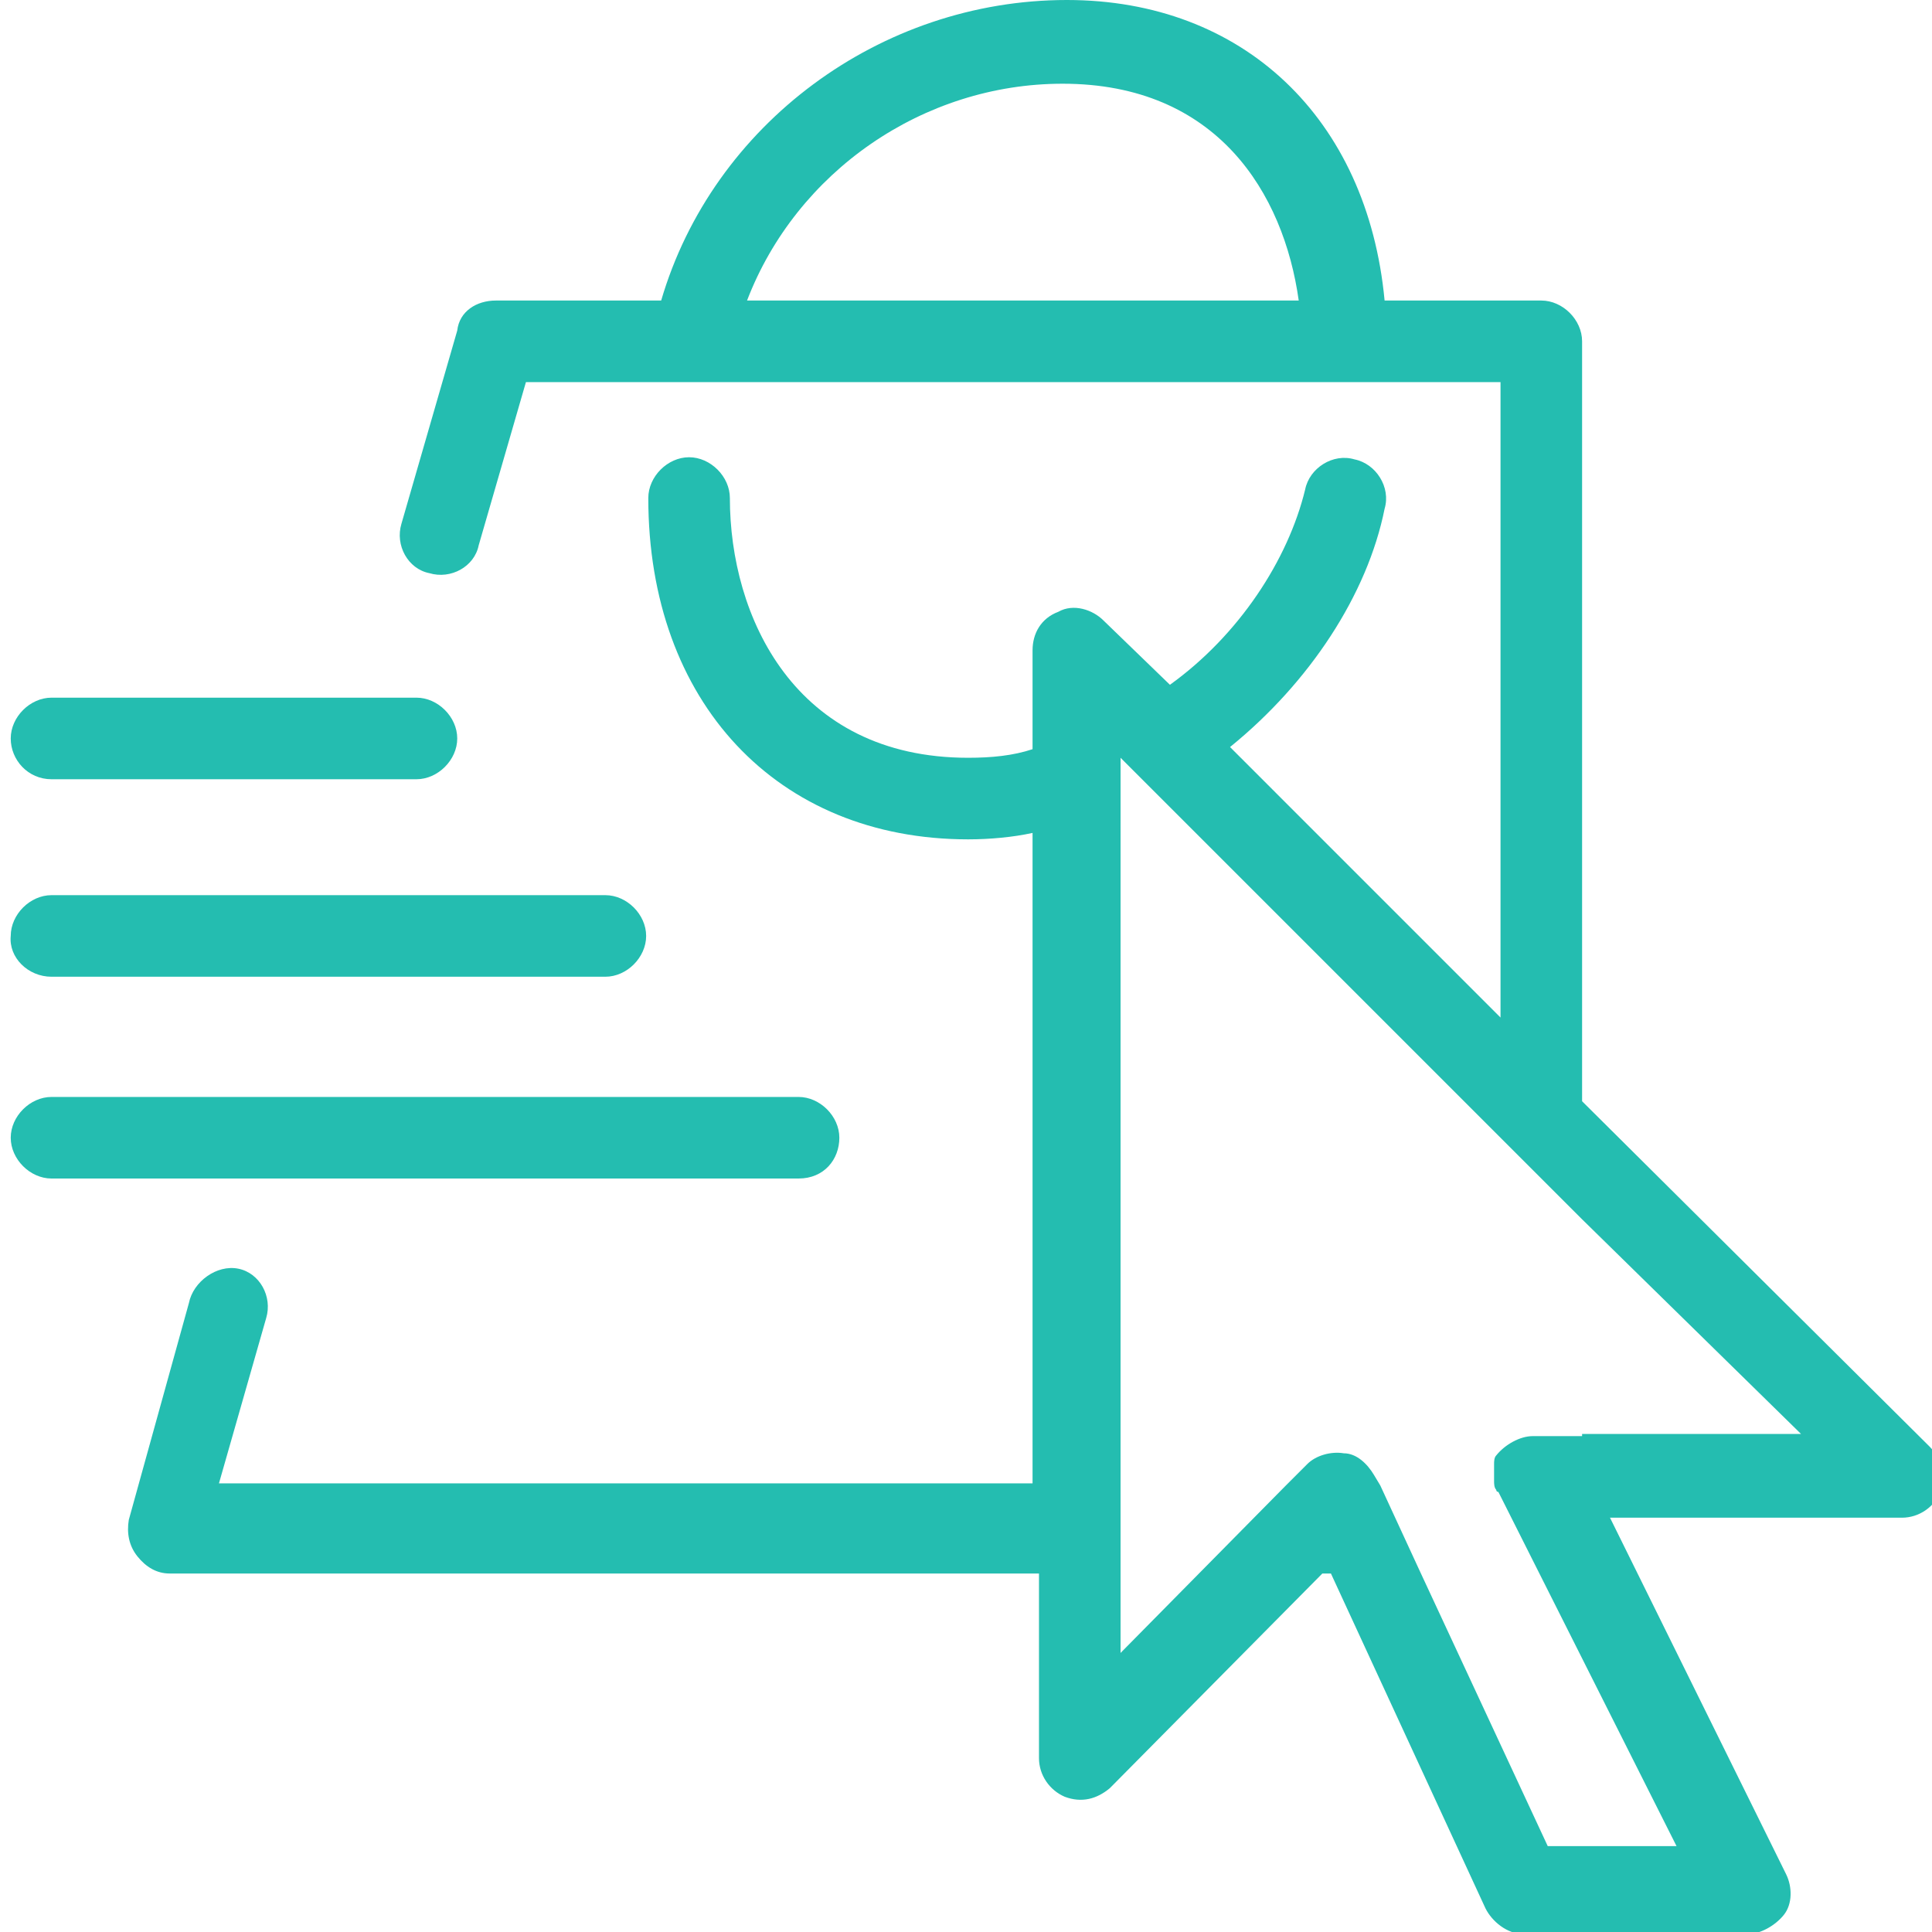
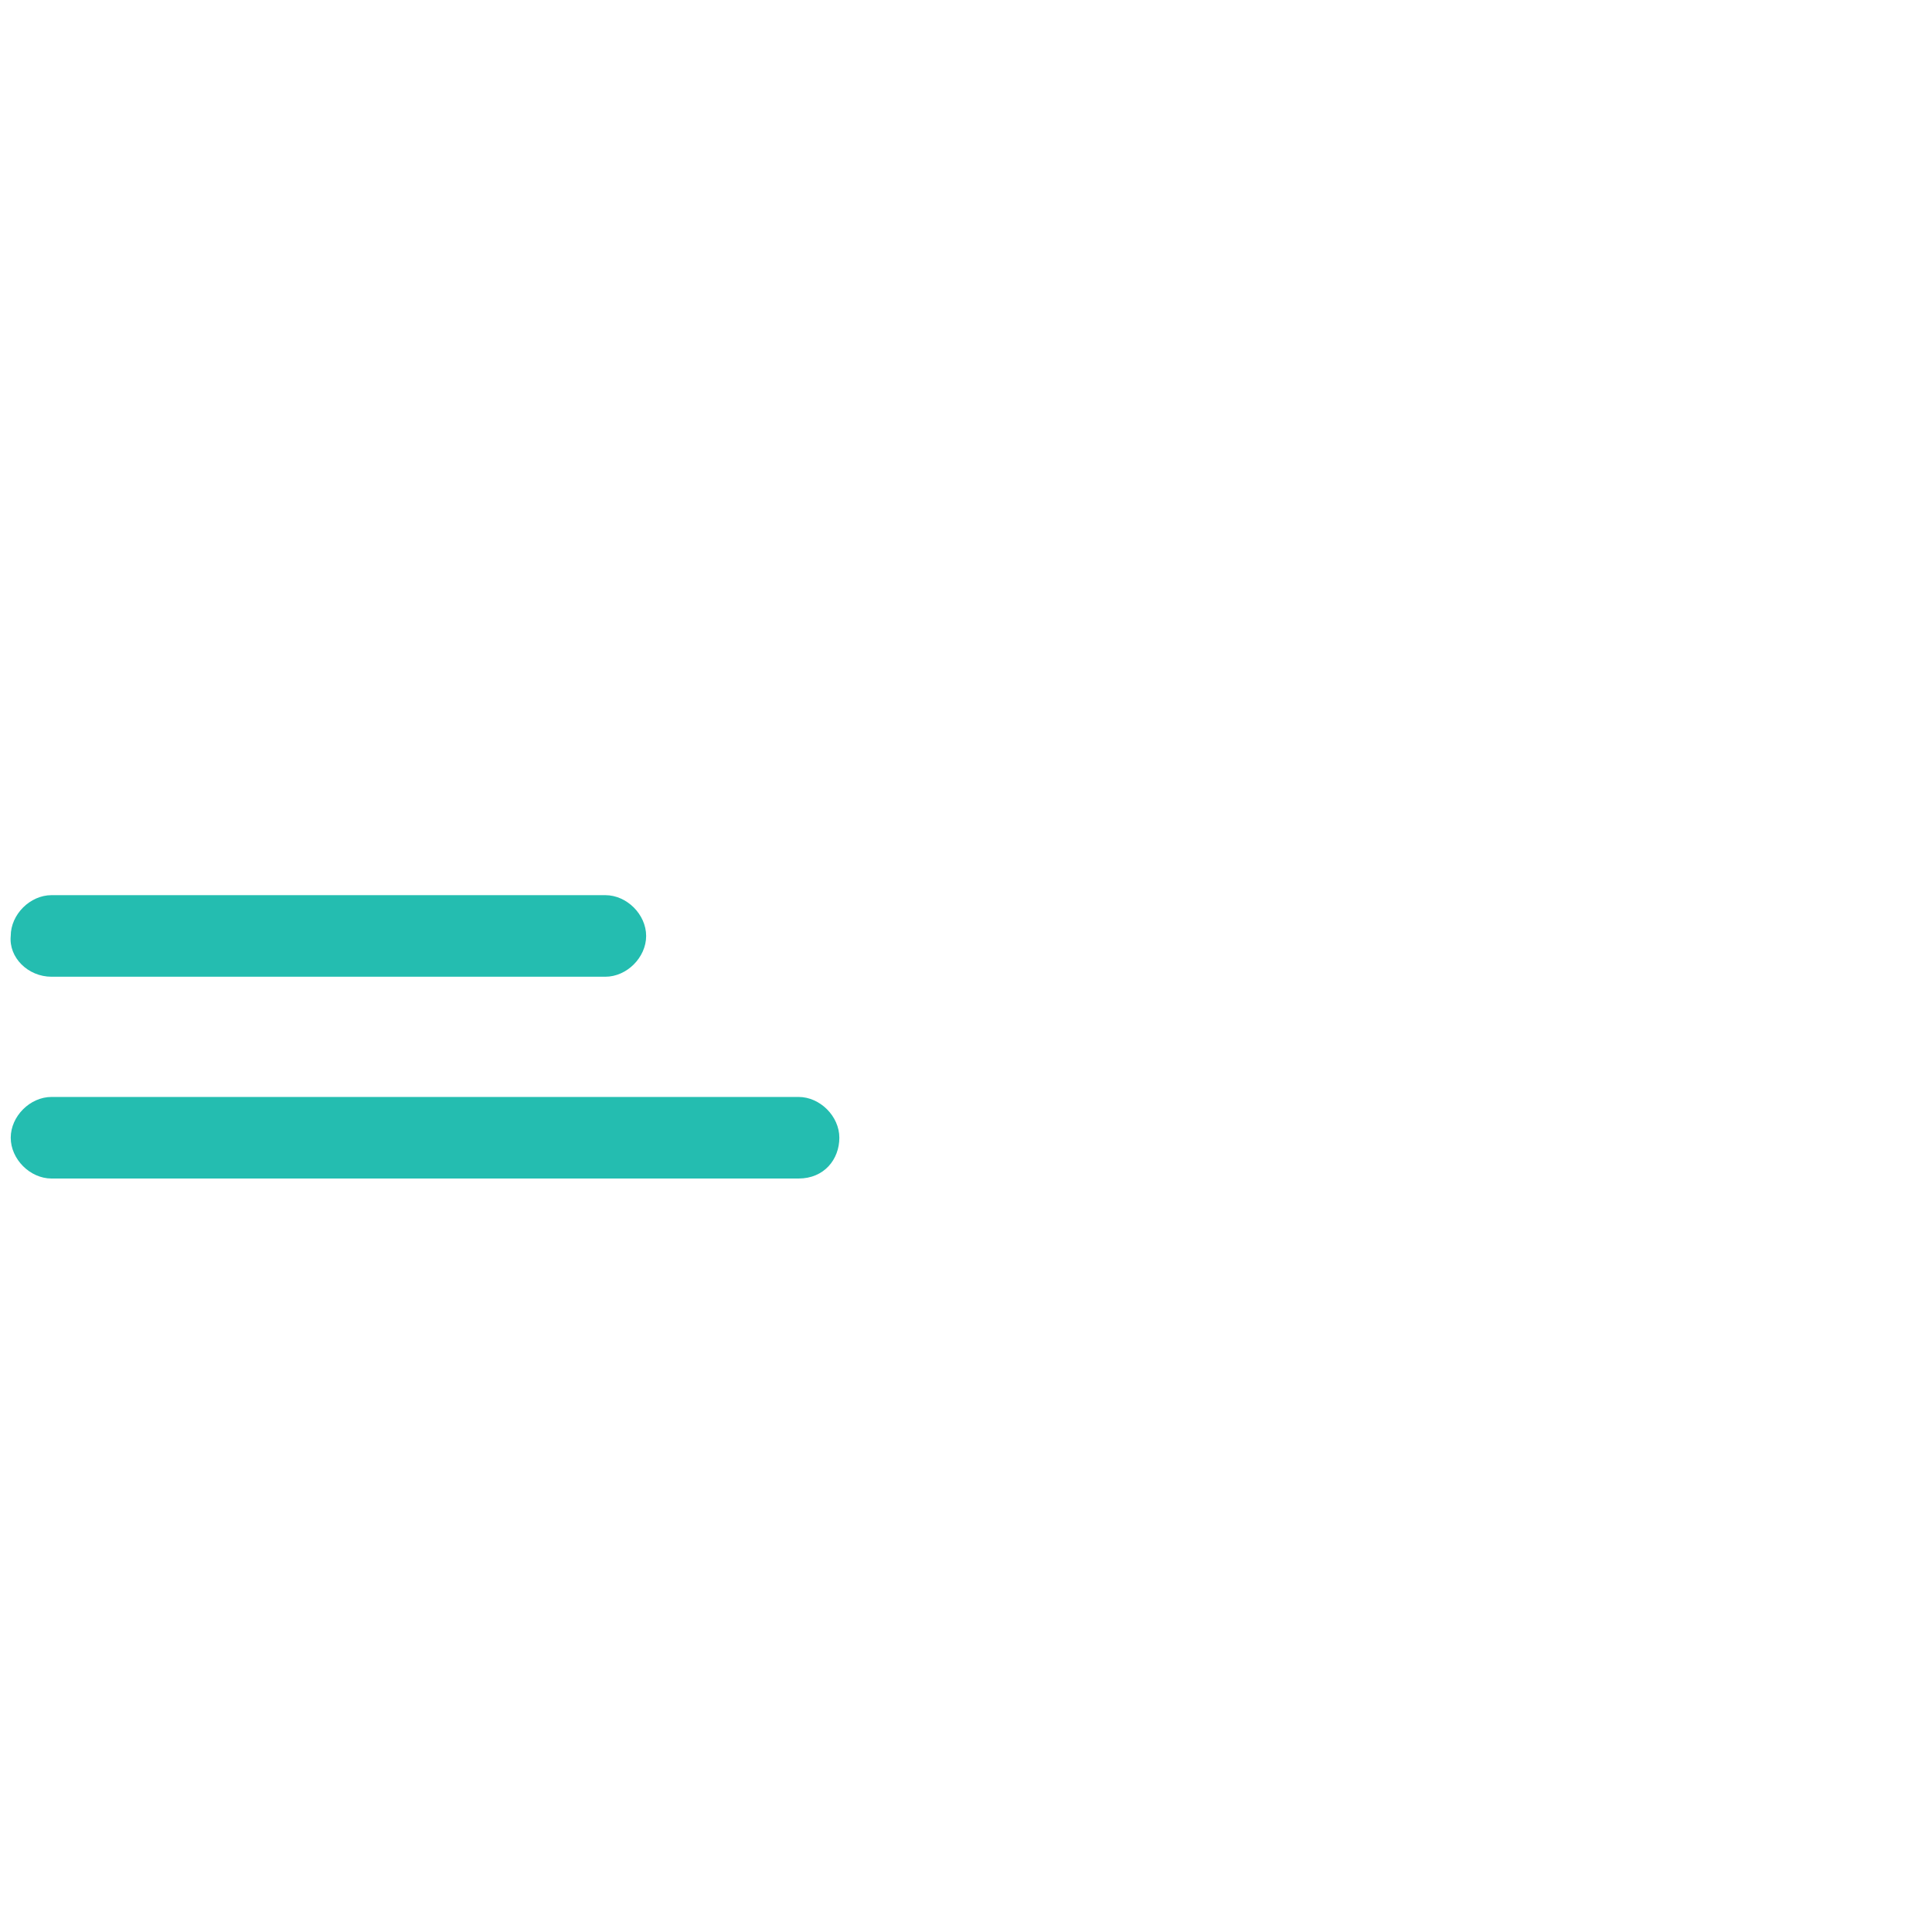
<svg xmlns="http://www.w3.org/2000/svg" version="1.1" id="Calque_1" x="0px" y="0px" viewBox="0 0 90 90" enable-background="new 0 0 90 90" xml:space="preserve">
  <g>
    <g>
      <path fill="#24BDB0" d="M2.4,45.5h25.8c1,0,1.9-0.9,1.9-1.9c0-1-0.9-1.9-1.9-1.9H2.4c-1,0-1.9,0.9-1.9,1.9    C0.4,44.6,1.3,45.5,2.4,45.5L2.4,45.5z" />
-       <path fill="#24BDB0" d="M2.4,36.3h17c1,0,1.9-0.9,1.9-1.9s-0.9-1.9-1.9-1.9h-17c-1,0-1.9,0.9-1.9,1.9S1.3,36.3,2.4,36.3L2.4,36.3z    " />
      <path fill="#24BDB0" d="M39.1,53c0-1-0.9-1.9-1.9-1.9H2.4c-1,0-1.9,0.9-1.9,1.9c0,1,0.9,1.9,1.9,1.9h34.8    C38.4,54.9,39.1,54,39.1,53L39.1,53z" />
-       <path fill="#24BDB0" d="M89.9,67.4L73.7,51.3V15.9c0-1-0.9-1.9-1.9-1.9h-7.3C63.7,5.5,57.9,0,49.7,0c-8.7,0-16.5,5.8-18.9,14h-7.7    c-0.9,0-1.7,0.5-1.8,1.4l-2.6,9c-0.3,1,0.3,2.1,1.3,2.3c1,0.3,2.1-0.3,2.3-1.3l2.2-7.6h7.7l0,0l0,0h37.7v29.6L57.3,34.8    c3.7-3,6.4-7.1,7.2-11.1c0.3-1-0.4-2.1-1.4-2.3c-1-0.3-2.1,0.4-2.3,1.4c-0.8,3.3-3.1,6.8-6.3,9.1l-3.1-3c-0.5-0.5-1.4-0.8-2.1-0.4    c-0.8,0.3-1.2,1-1.2,1.8v4.6c-0.9,0.3-1.9,0.4-3,0.4c-8.1,0-11.1-6.6-11.1-12.1c0-1-0.9-1.9-1.9-1.9s-1.9,0.9-1.9,1.9    c0,9.5,6,15.9,14.9,15.9c1,0,2.1-0.1,3-0.3v30.3H10.2l2.2-7.7c0.3-1-0.3-2.1-1.3-2.3S9,59.7,8.8,60.7L6,70.8    c-0.1,0.6,0,1.2,0.4,1.7c0.4,0.5,0.9,0.8,1.5,0.8h40.5v8.6c0,0.8,0.5,1.5,1.2,1.8c0.8,0.3,1.5,0.1,2.1-0.4l9.9-10h0.4l7.2,15.6    c0.3,0.6,1,1.2,1.8,1.2h10.4c0.6,0,1.3-0.4,1.7-0.9s0.4-1.3,0.1-1.9l-8.2-16.6h13.6c0.8,0,1.5-0.5,1.8-1.2    C90.6,68.8,90.4,67.9,89.9,67.4L89.9,67.4z M34.8,14C37.1,8,43,3.9,49.5,3.9C56.7,3.9,59.8,9,60.5,14H34.8L34.8,14L34.8,14z     M73.7,66.9h-2.3c-0.6,0-1.3,0.4-1.7,0.9c-0.1,0.1-0.1,0.3-0.1,0.4s0,0.3,0,0.3v0.1c0,0.1,0,0.3,0,0.4l0,0c0,0.1,0,0.3,0.1,0.4    l0,0c0,0,0,0.1,0.1,0.1L78.1,86h-6l-6-12.9l0,0l-1.8-3.9l0,0l-0.3-0.5c-0.3-0.5-0.8-1-1.4-1c-0.6-0.1-1.3,0.1-1.7,0.5l-1,1l0,0    l-7.7,7.8v-4v-3.9V38.1v-2.8L62.9,46l6.9,6.9l0,0l3.9,3.9l0,0l10.2,10H73.7L73.7,66.9z" />
    </g>
  </g>
</svg>